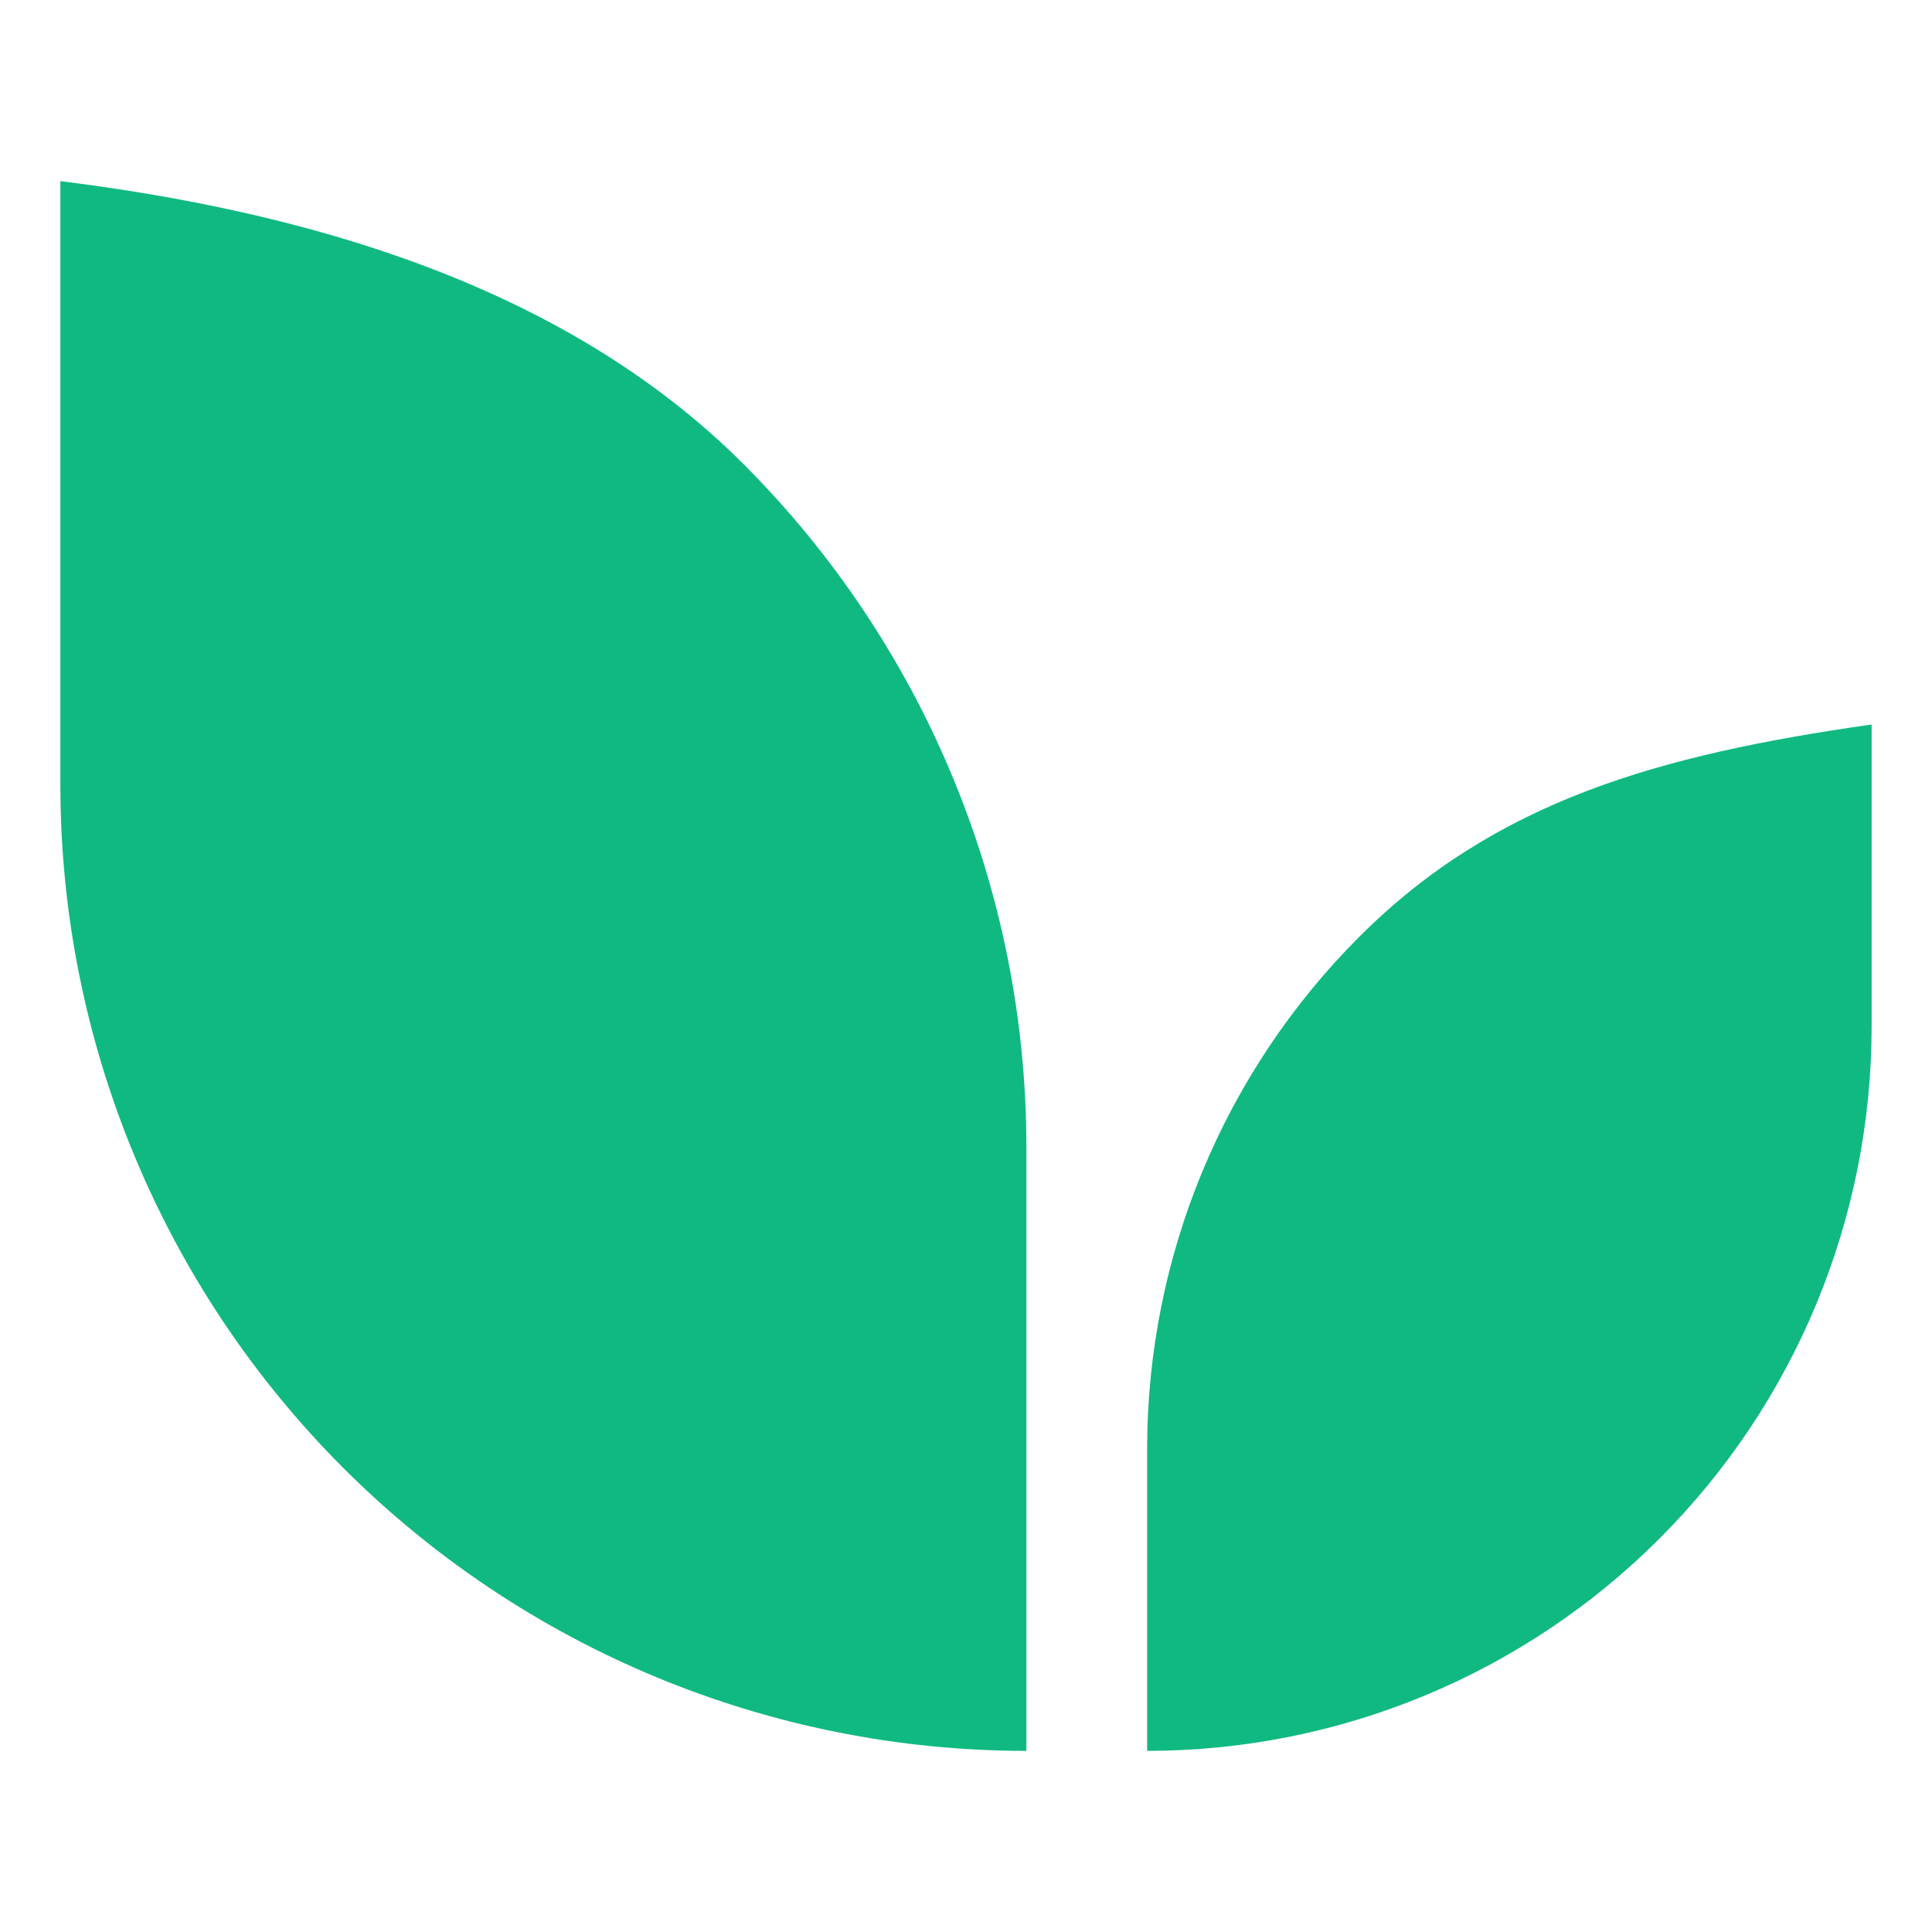
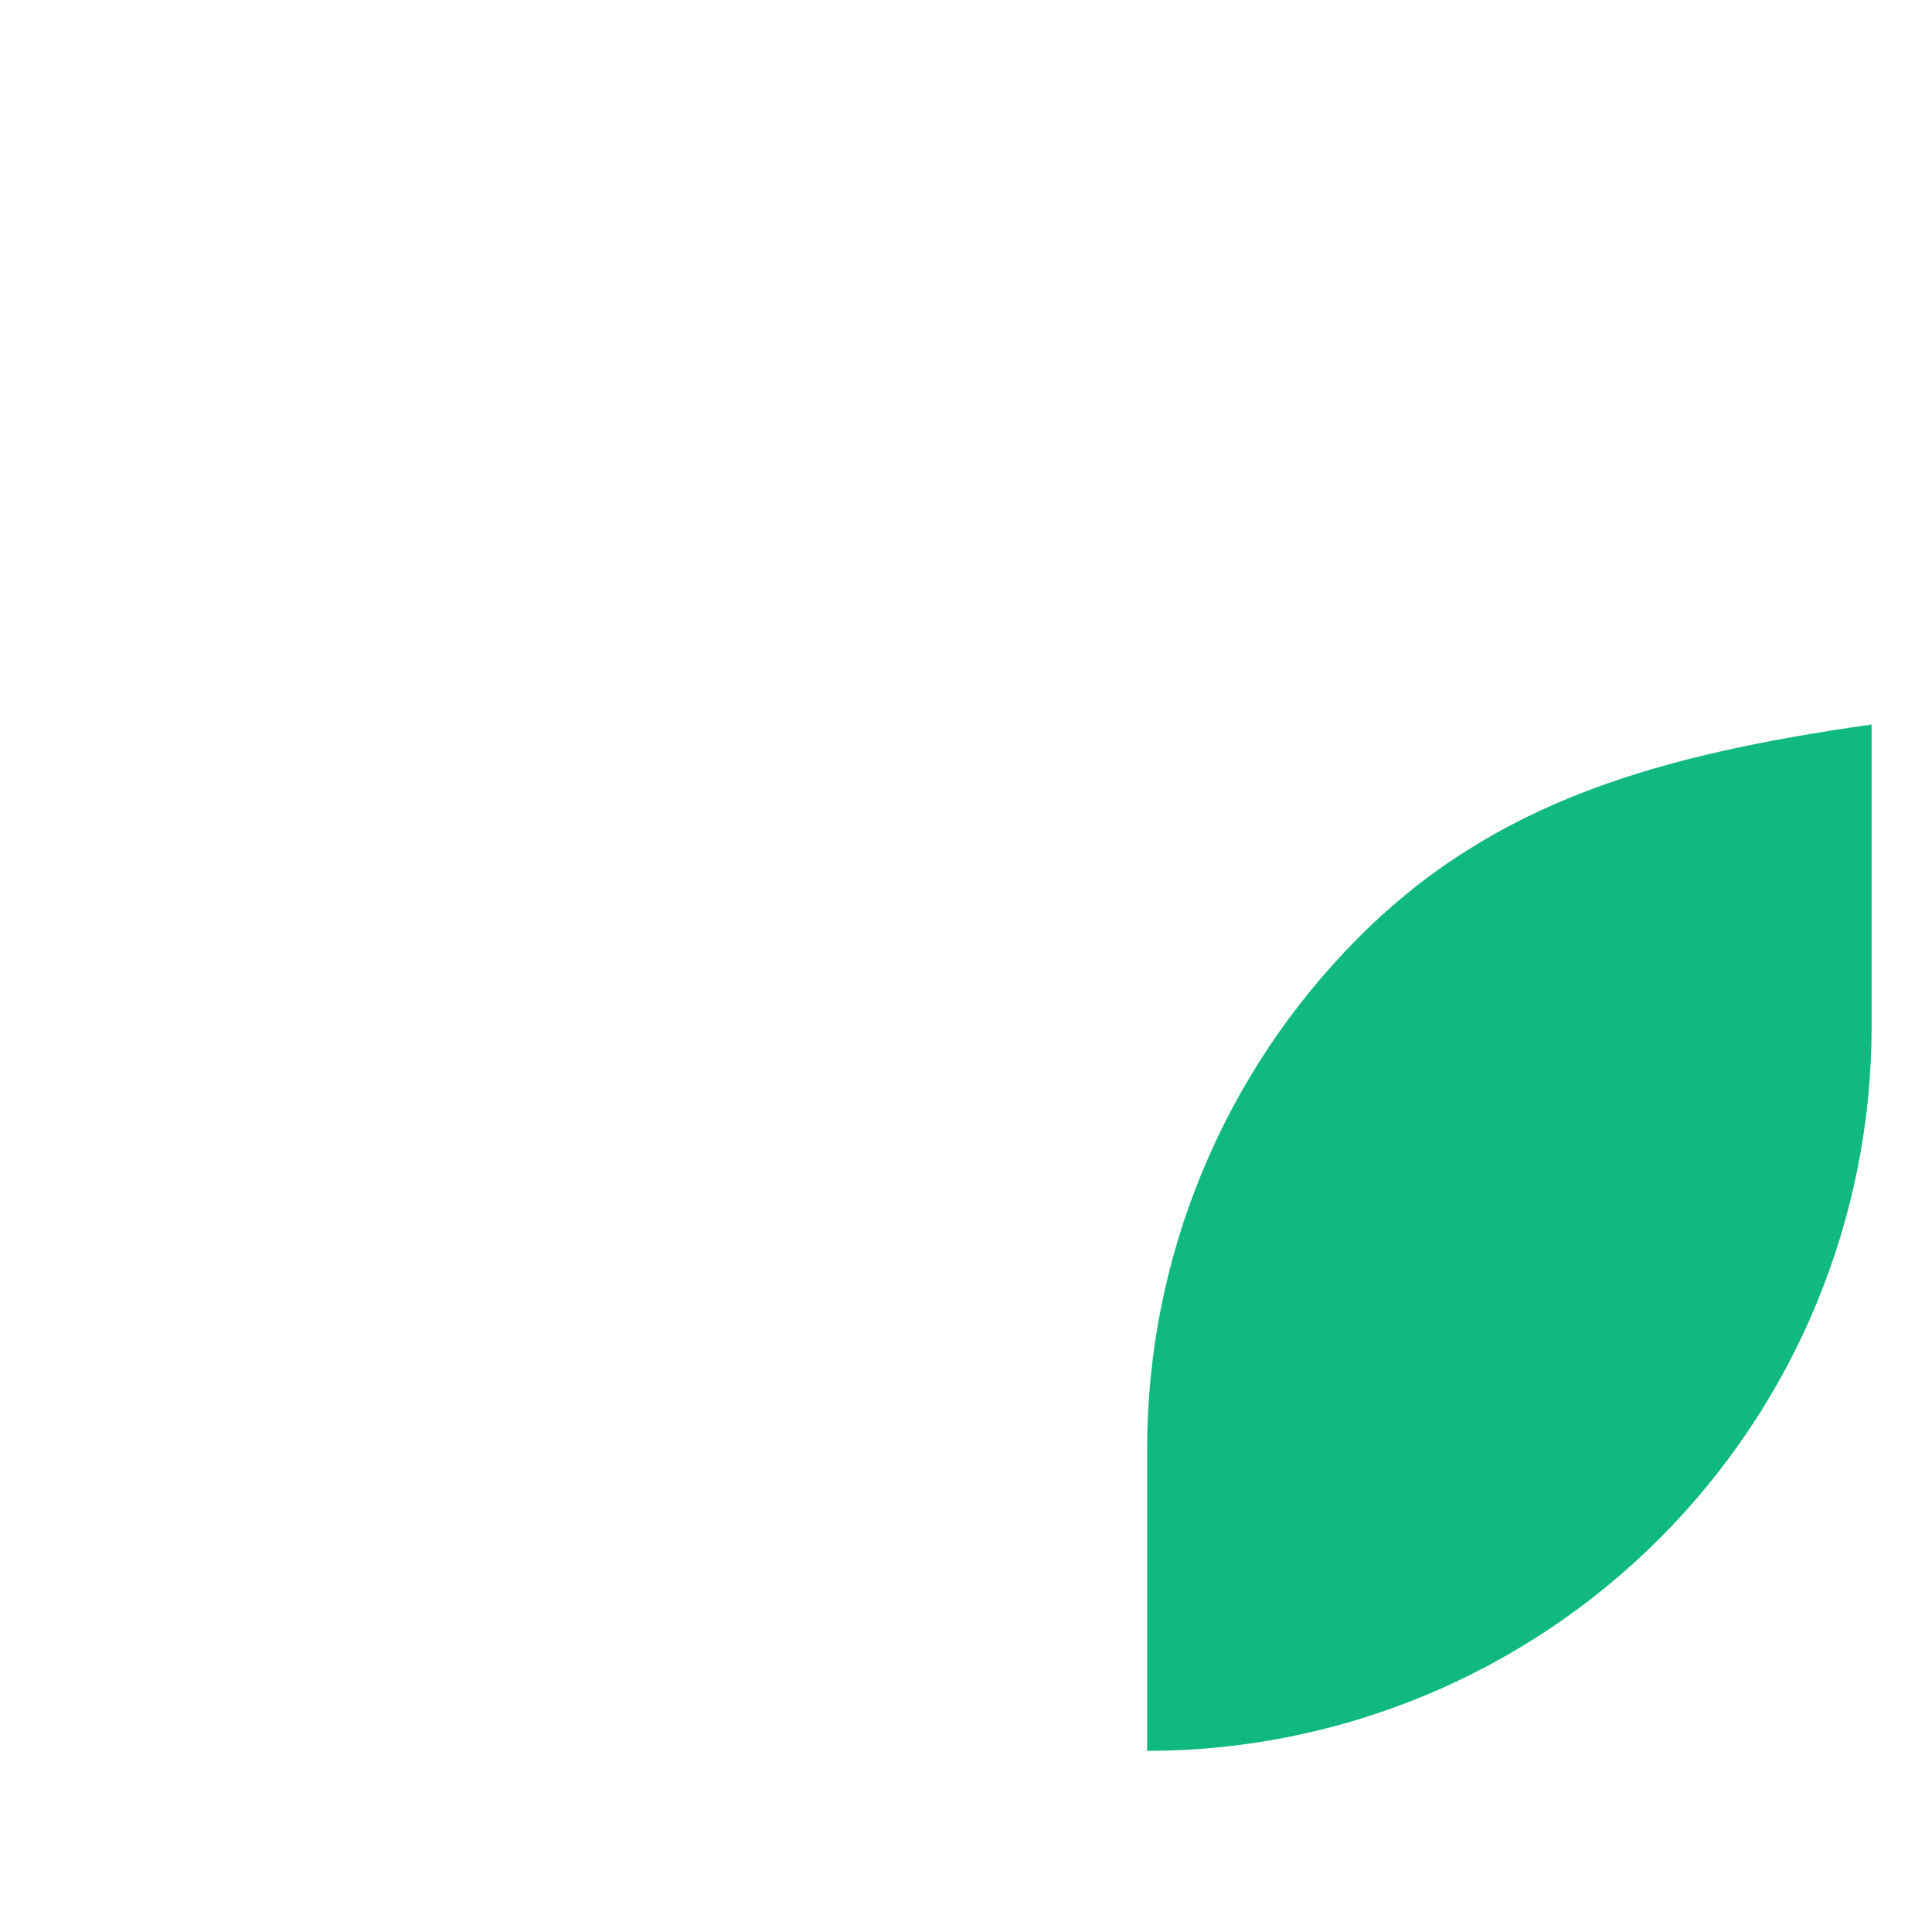
<svg xmlns="http://www.w3.org/2000/svg" width="32" height="32" viewBox="0 0 32 32" fill="none">
-   <path d="M17 19V29C12.757 29 8.687 27.314 5.686 24.314C2.686 21.313 1 17.244 1 13V3C5 3.5 9.313 4.686 12.314 7.686C15.314 10.687 17 14.757 17 19Z" fill="#10B981" />
  <path d="M31 12V17C31 20.183 29.736 23.235 27.485 25.485C25.235 27.736 22.183 29 19 29V24C19 20.817 20.264 17.765 22.515 15.515C24.765 13.264 27.485 12.5 31 12Z" fill="#10B981" />
</svg>